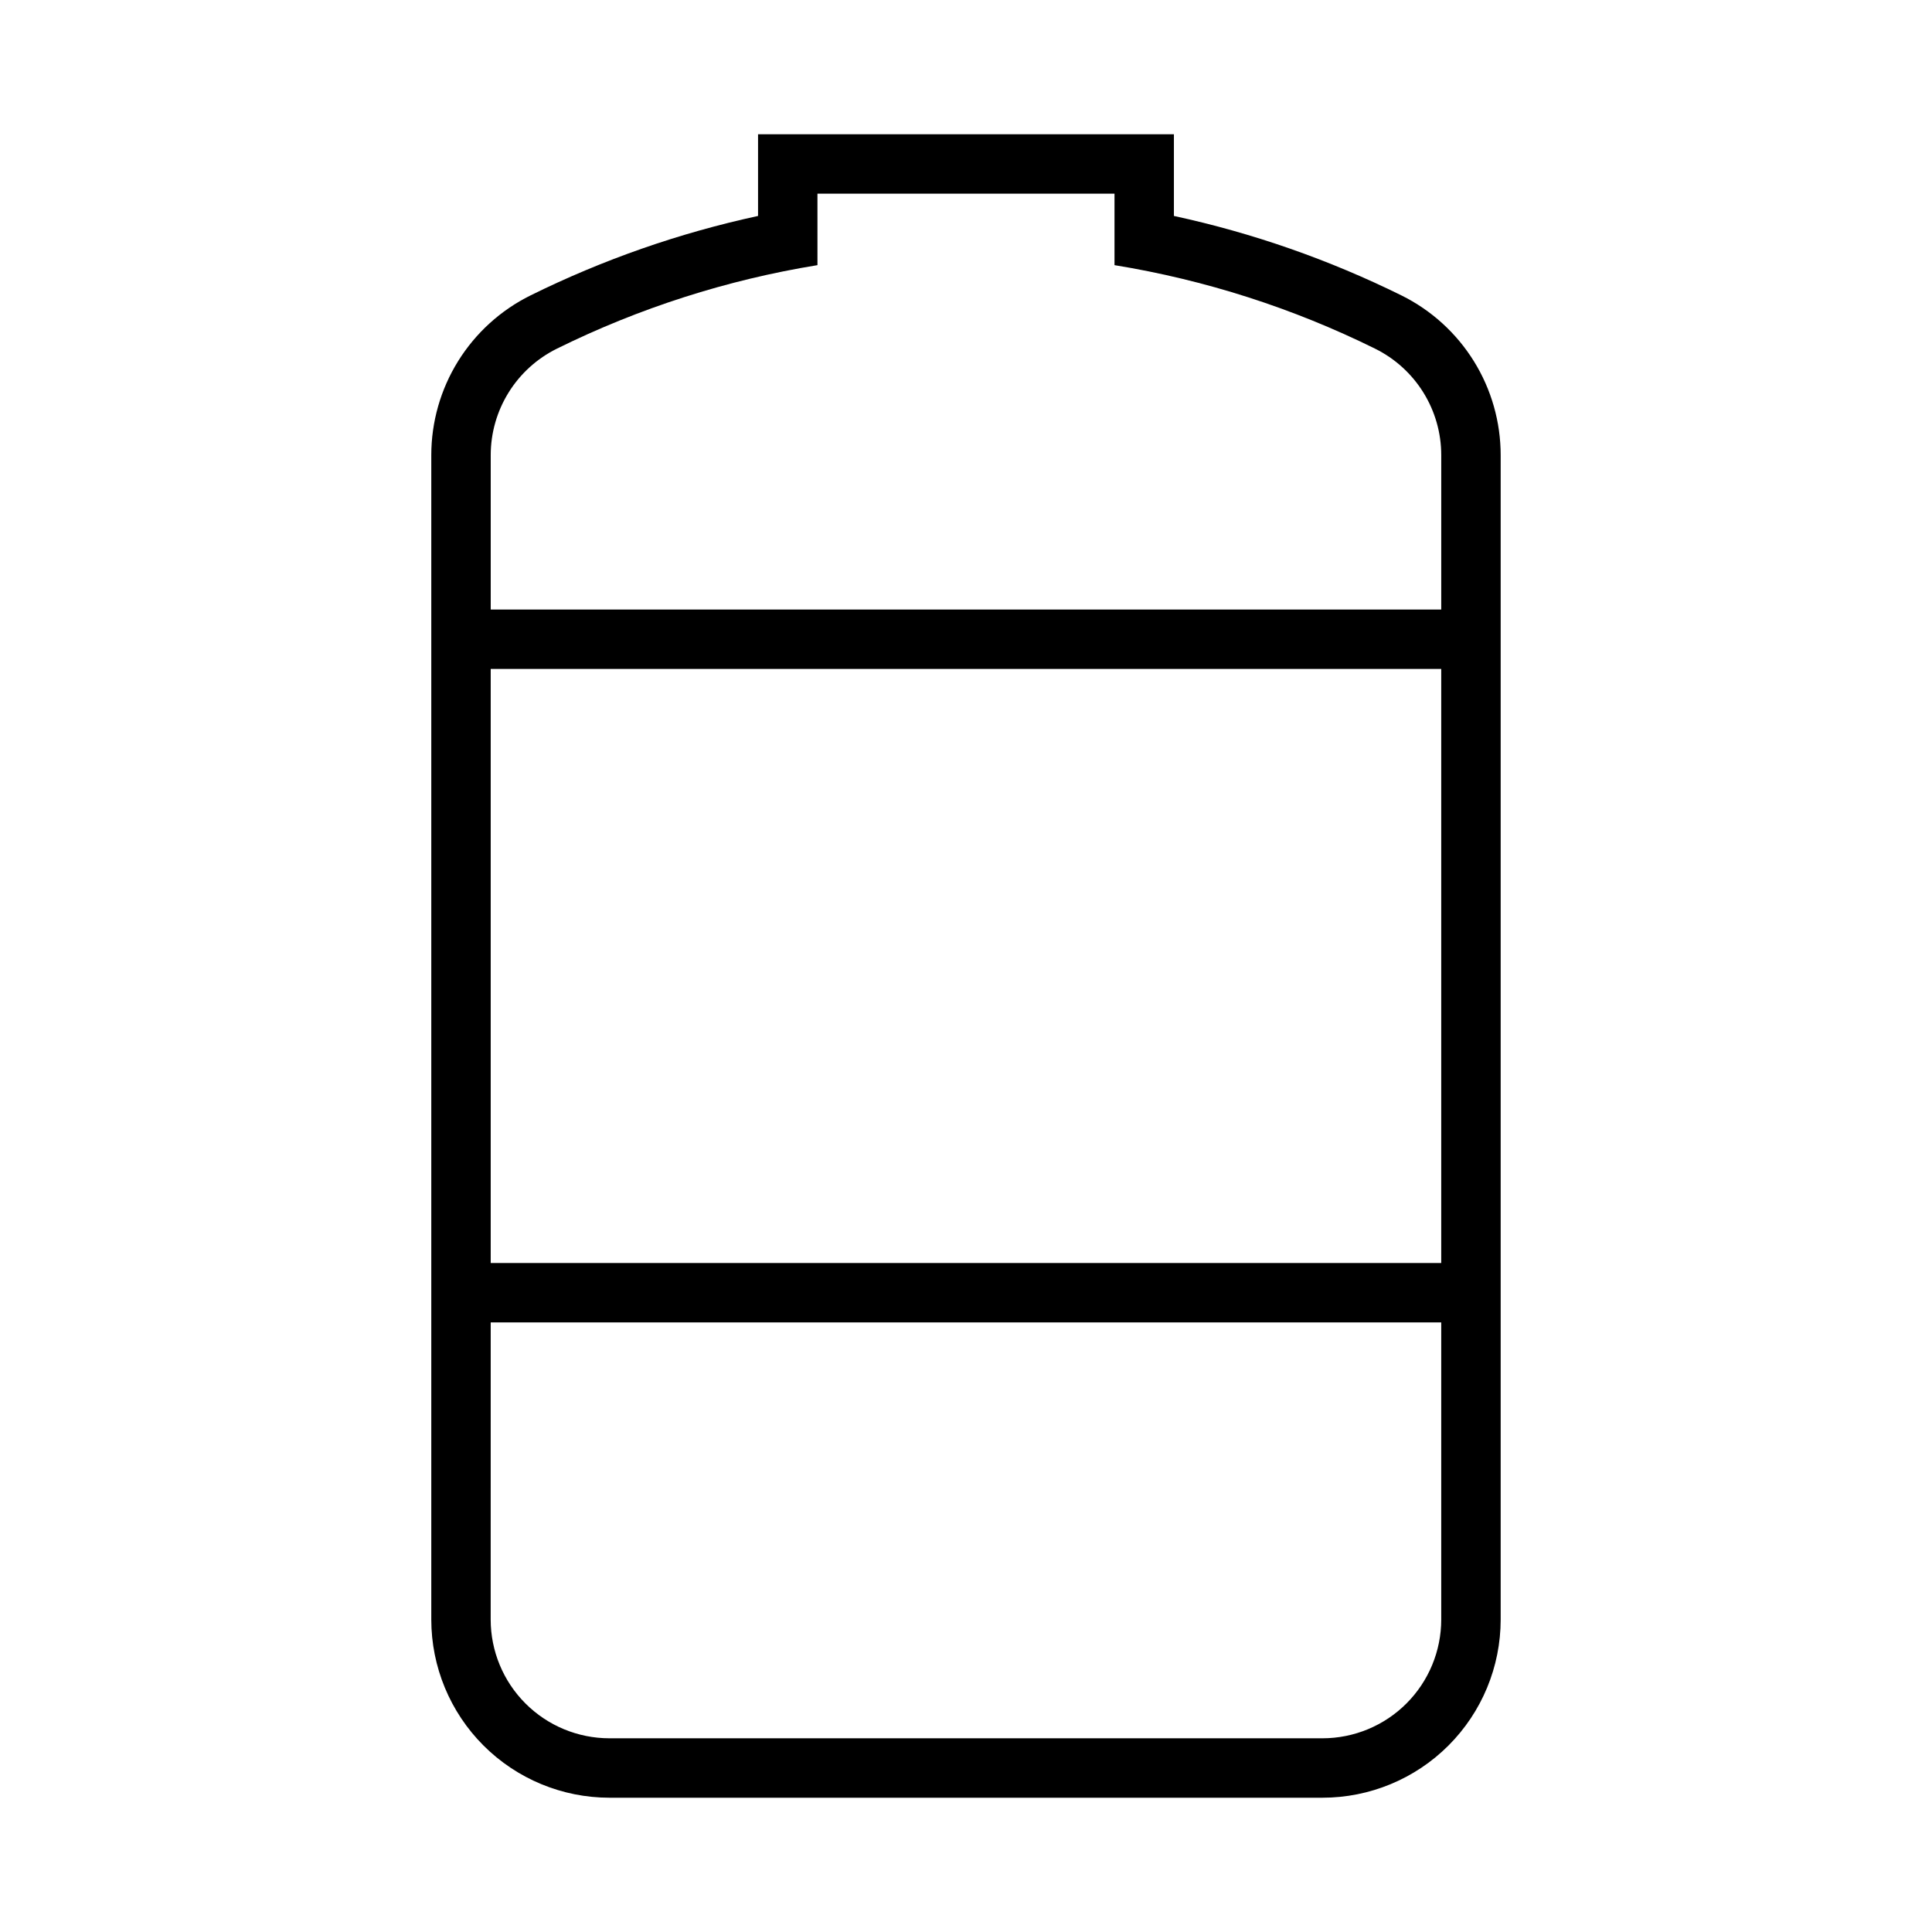
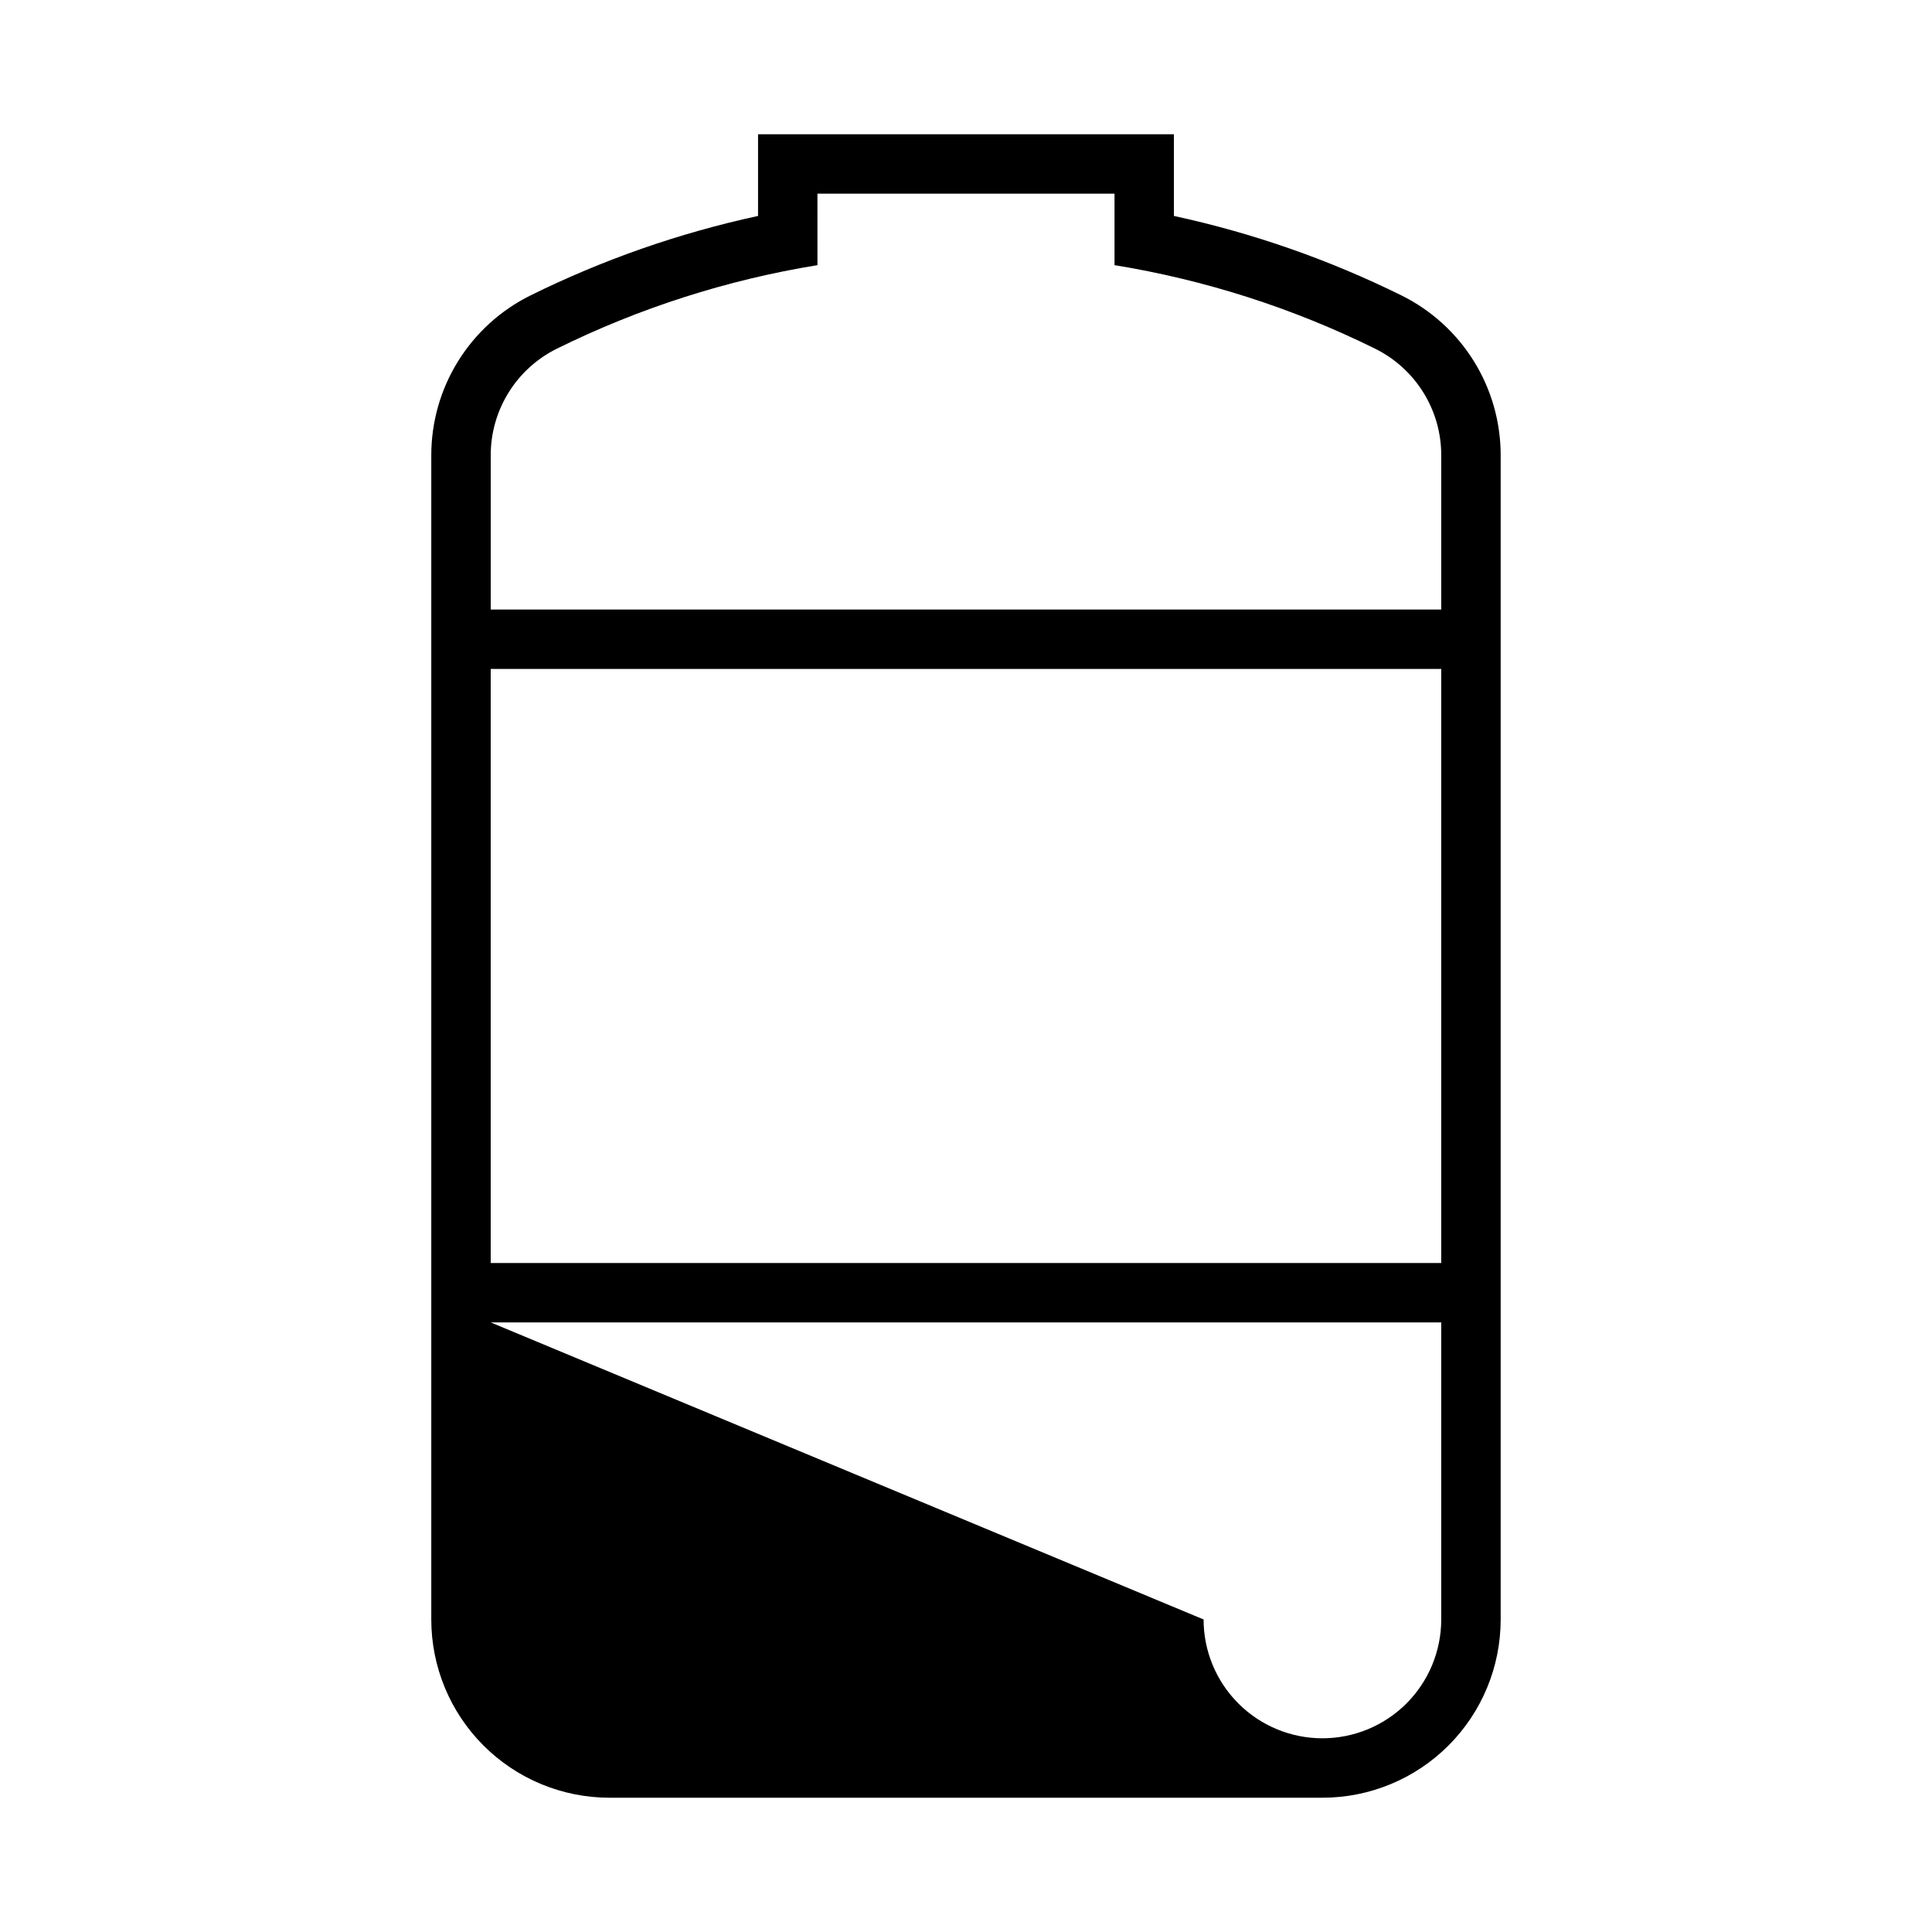
<svg xmlns="http://www.w3.org/2000/svg" fill="#000000" width="800px" height="800px" version="1.1" viewBox="144 144 512 512">
-   <path d="m344.89 179.58v21.648c-20.887 4.519-41.141 11.594-60.301 21.062-7.894 3.906-14.539 9.941-19.188 17.422-4.644 7.481-7.106 16.113-7.106 24.922v308.55c0 12.527 4.977 24.539 13.836 33.398 8.855 8.855 20.871 13.832 33.398 13.832h188.93c12.527 0 24.543-4.977 33.398-13.832 8.859-8.859 13.836-20.871 13.836-33.398v-308.55c0-8.809-2.461-17.441-7.106-24.922-4.648-7.481-11.293-13.516-19.188-17.422-19.16-9.469-39.41-16.543-60.301-21.062v-21.648zm15.742 15.742h78.723v18.945c23.992 3.906 47.27 11.367 69.062 22.137 5.266 2.606 9.695 6.629 12.793 11.617 3.098 4.988 4.738 10.742 4.734 16.613v40.898h-251.9v-40.898c0-5.871 1.641-11.625 4.738-16.613 3.094-4.988 7.527-9.012 12.789-11.617 21.793-10.77 45.07-18.23 69.062-22.137zm-86.59 125.95h251.9v157.44h-251.9zm0 173.18h251.9v78.723c0 8.352-3.316 16.359-9.223 22.266-5.902 5.906-13.914 9.223-22.266 9.223h-188.93c-8.352 0-16.359-3.316-22.266-9.223s-9.223-13.914-9.223-22.266z" />
+   <path d="m344.89 179.58v21.648c-20.887 4.519-41.141 11.594-60.301 21.062-7.894 3.906-14.539 9.941-19.188 17.422-4.644 7.481-7.106 16.113-7.106 24.922v308.55c0 12.527 4.977 24.539 13.836 33.398 8.855 8.855 20.871 13.832 33.398 13.832h188.93c12.527 0 24.543-4.977 33.398-13.832 8.859-8.859 13.836-20.871 13.836-33.398v-308.55c0-8.809-2.461-17.441-7.106-24.922-4.648-7.481-11.293-13.516-19.188-17.422-19.16-9.469-39.41-16.543-60.301-21.062v-21.648zm15.742 15.742h78.723v18.945c23.992 3.906 47.27 11.367 69.062 22.137 5.266 2.606 9.695 6.629 12.793 11.617 3.098 4.988 4.738 10.742 4.734 16.613v40.898h-251.9v-40.898c0-5.871 1.641-11.625 4.738-16.613 3.094-4.988 7.527-9.012 12.789-11.617 21.793-10.77 45.07-18.23 69.062-22.137zm-86.59 125.95h251.9v157.44h-251.9zm0 173.18h251.9v78.723c0 8.352-3.316 16.359-9.223 22.266-5.902 5.906-13.914 9.223-22.266 9.223c-8.352 0-16.359-3.316-22.266-9.223s-9.223-13.914-9.223-22.266z" />
</svg>